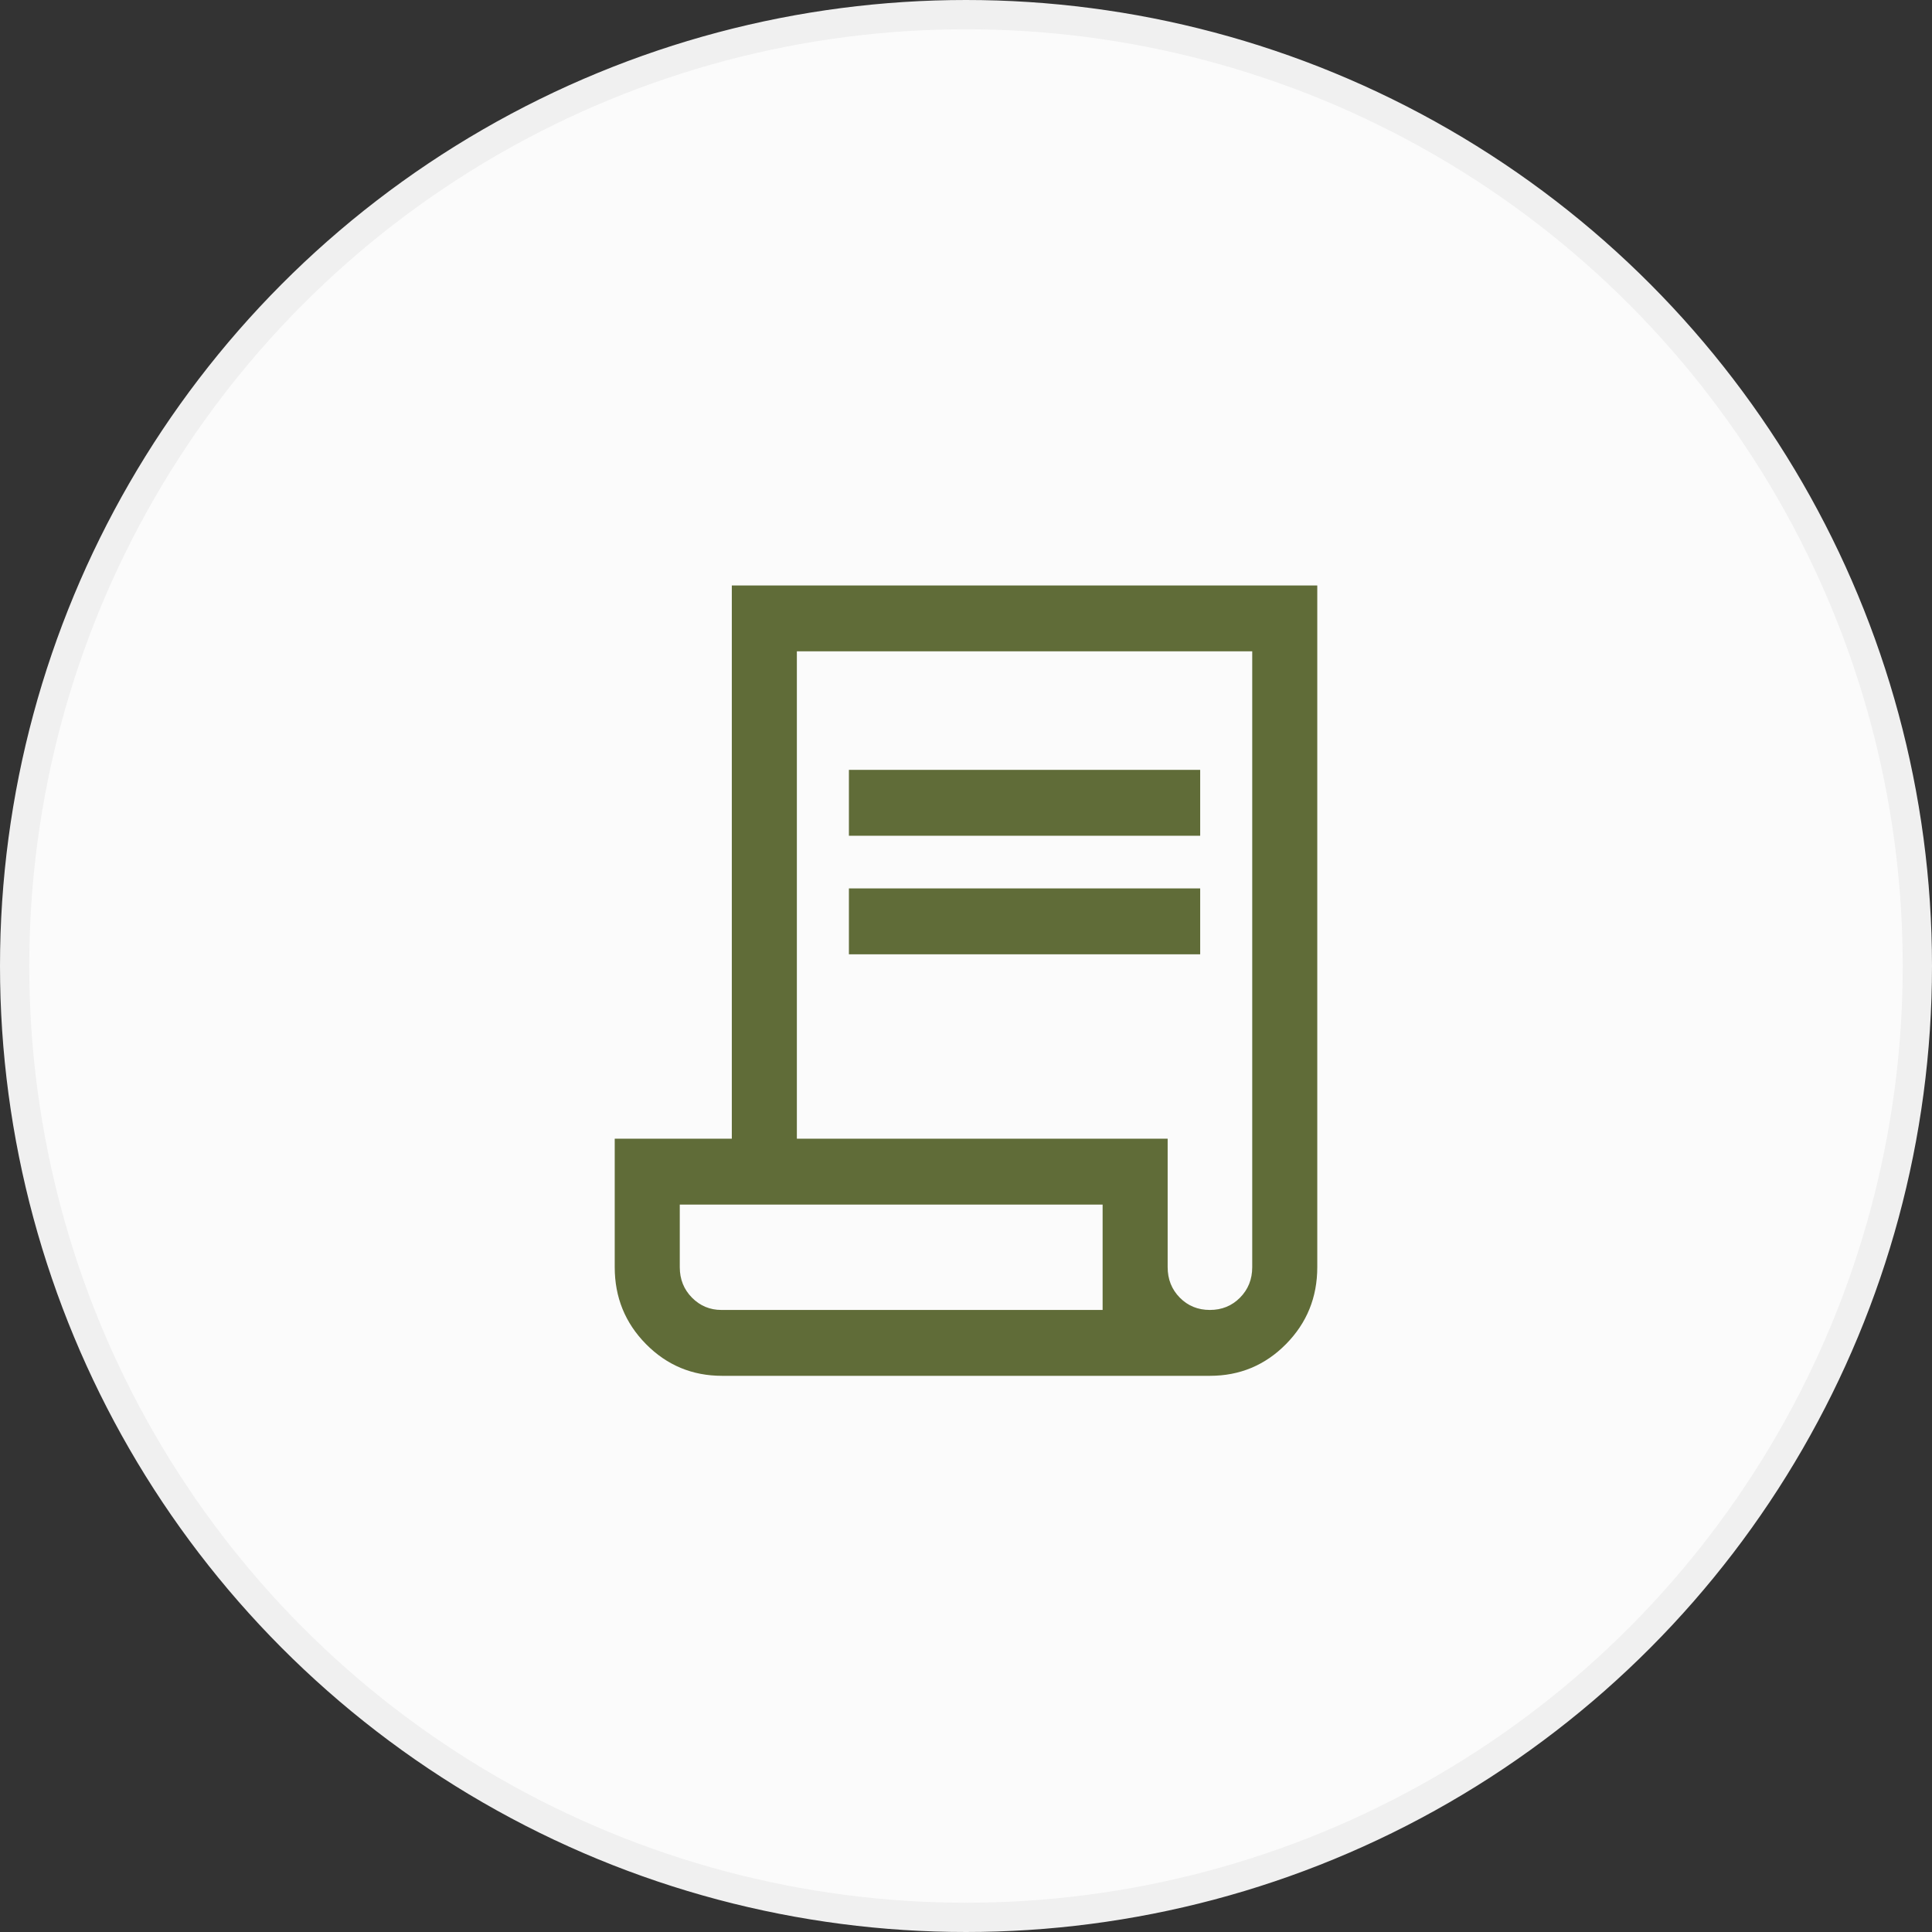
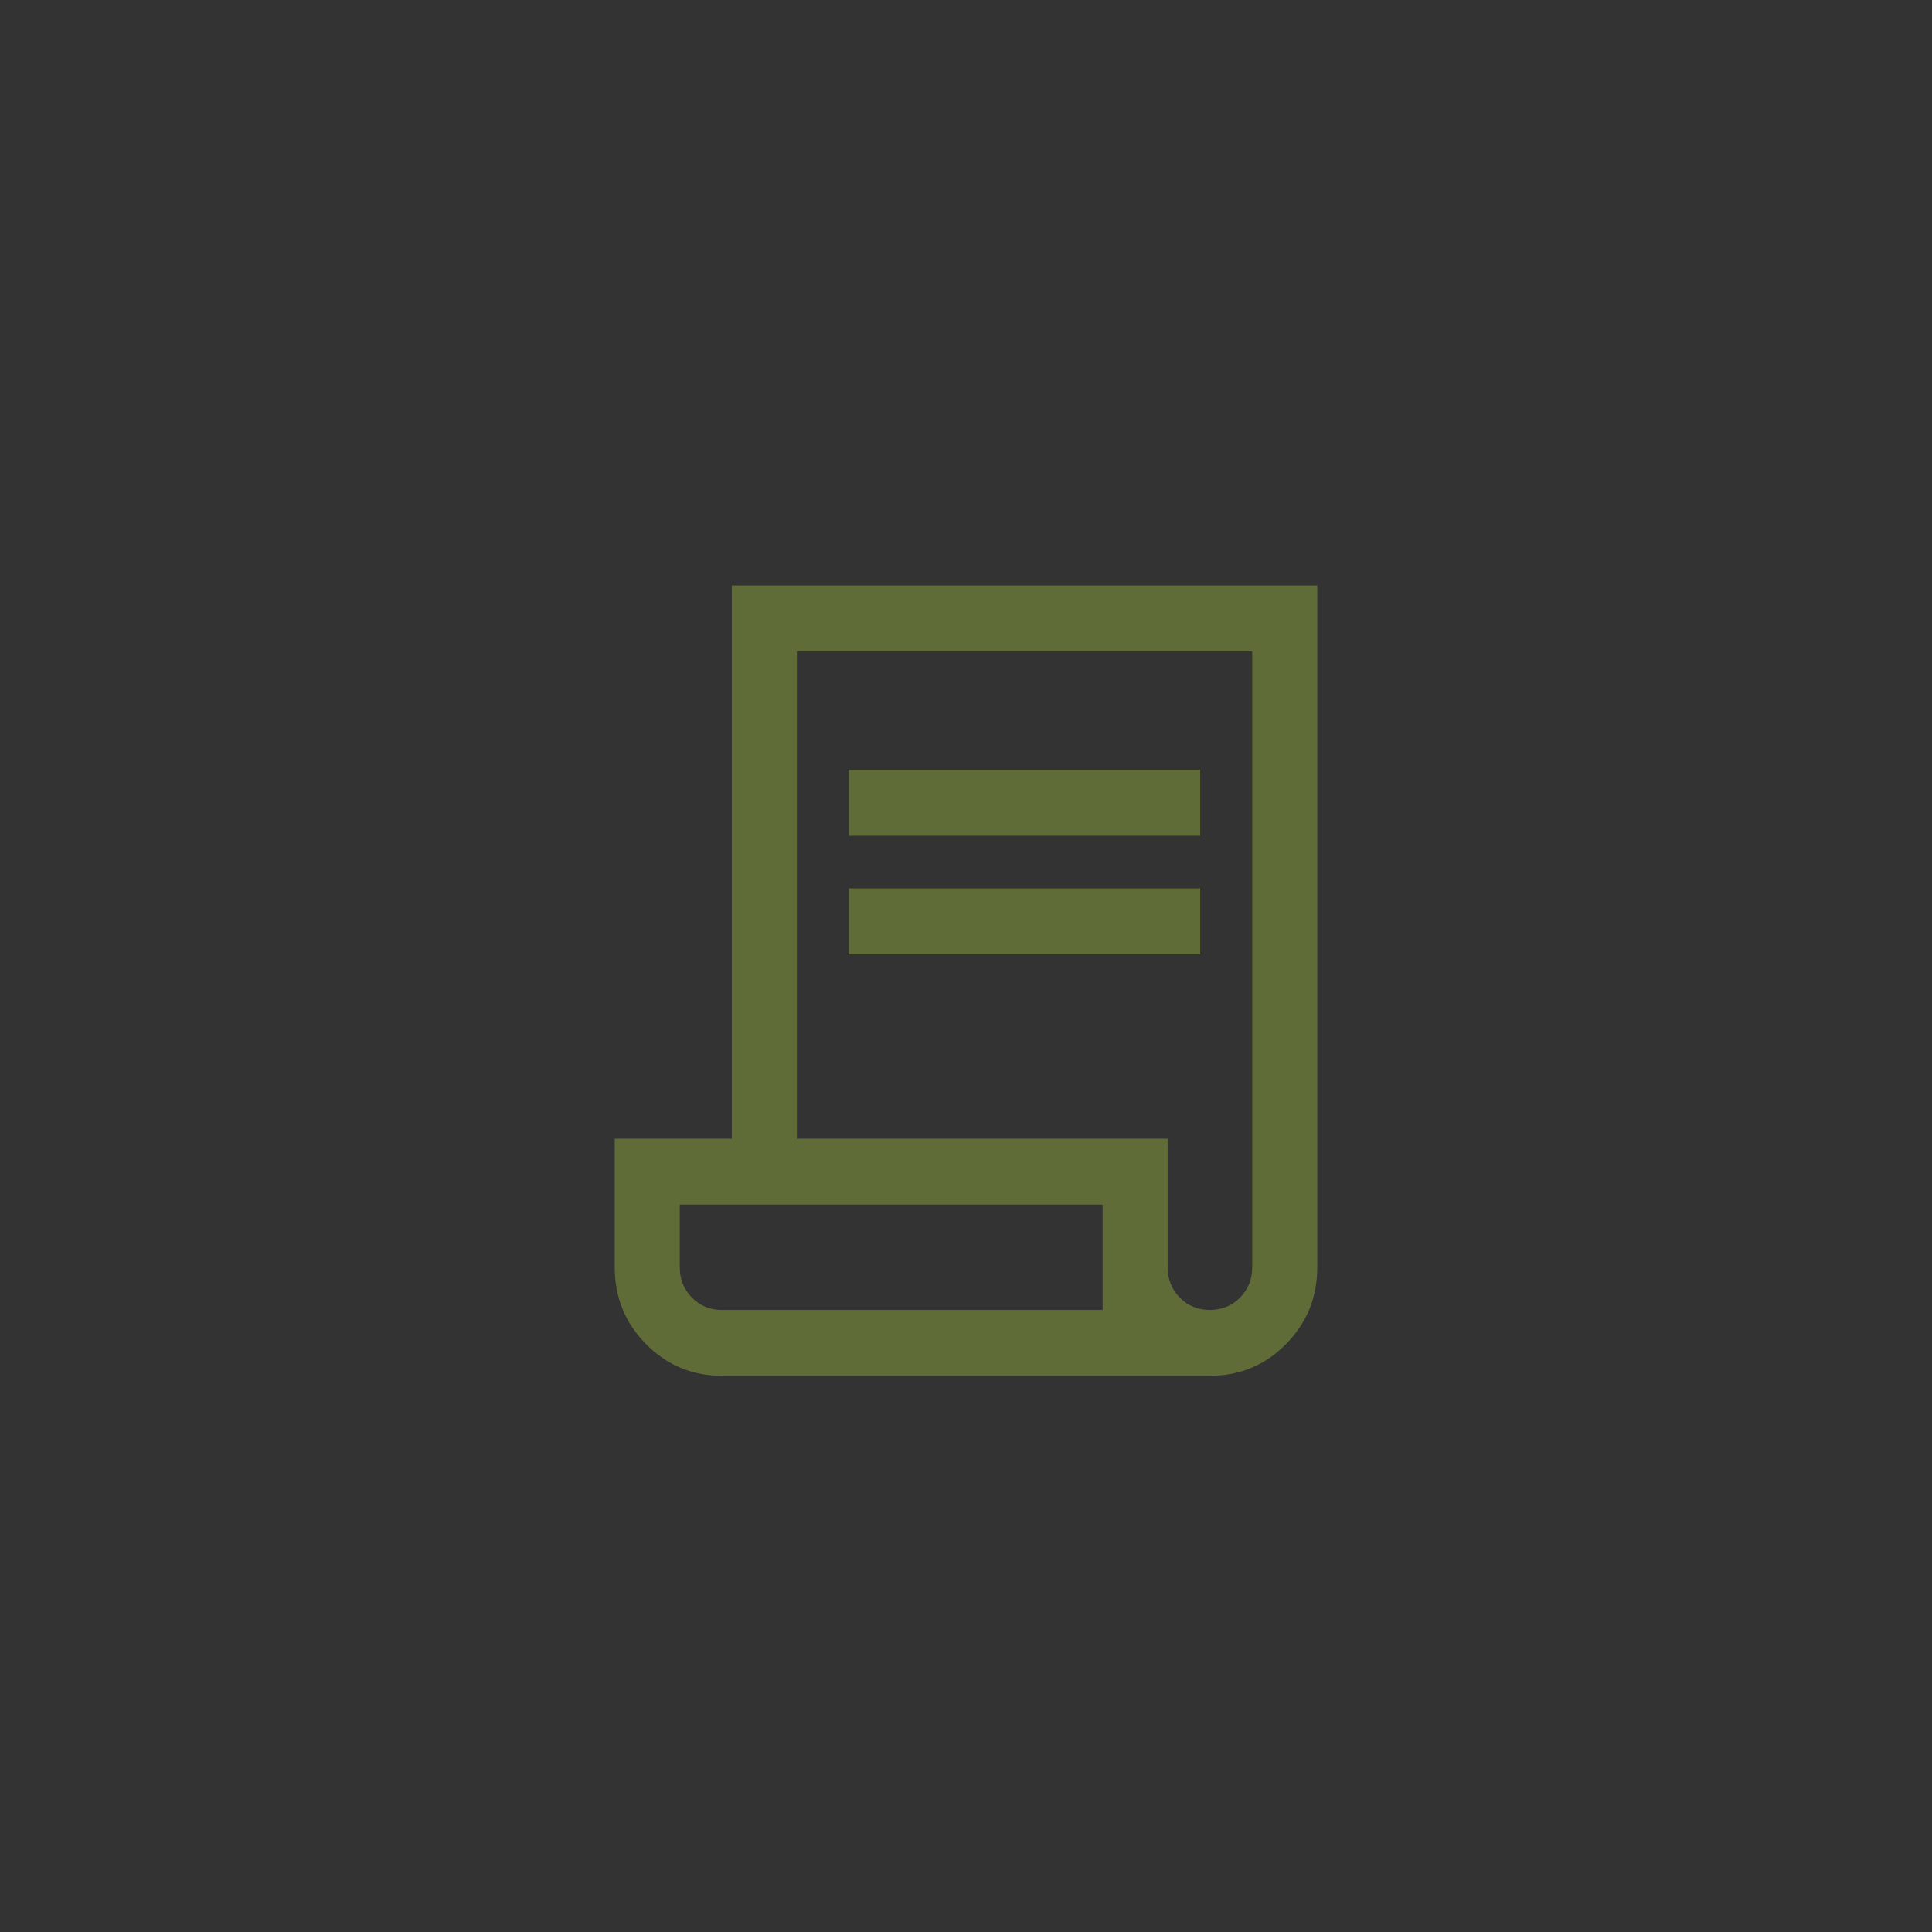
<svg xmlns="http://www.w3.org/2000/svg" width="66" height="66" viewBox="0 0 66 66" fill="none">
  <rect x="0" y="0" width="66" height="66" fill="#333333" stroke="none" />
-   <circle cx="33" cy="33" r="32.5" fill="#FBFBFB" stroke="#F0F0F0" />
-   <path d="M24.667 47C23.648 47 22.782 46.639 22.069 45.917C21.356 45.195 21 44.319 21 43.288V38.9H25V20H45V43.288C45 44.319 44.644 45.195 43.931 45.917C43.218 46.639 42.352 47 41.333 47H24.667ZM41.331 44.75C41.74 44.75 42.083 44.61 42.361 44.33C42.639 44.049 42.778 43.702 42.778 43.288V22.25H27.222V38.9H39.889V43.288C39.889 43.702 40.027 44.049 40.304 44.33C40.58 44.61 40.923 44.75 41.331 44.75ZM29 28.55V26.3H41V28.55H29ZM29 32.6V30.35H41V32.6H29ZM24.644 44.75H37.667V41.15H23.222V43.288C23.222 43.702 23.361 44.049 23.639 44.33C23.917 44.61 24.252 44.75 24.644 44.75ZM24.644 44.75H23.222H37.667H24.644Z" fill="#606C38" />
+   <path d="M24.667 47C23.648 47 22.782 46.639 22.069 45.917C21.356 45.195 21 44.319 21 43.288V38.9H25V20H45V43.288C45 44.319 44.644 45.195 43.931 45.917C43.218 46.639 42.352 47 41.333 47H24.667ZM41.331 44.75C41.74 44.75 42.083 44.61 42.361 44.33C42.639 44.049 42.778 43.702 42.778 43.288V22.25H27.222V38.9H39.889V43.288C39.889 43.702 40.027 44.049 40.304 44.33C40.58 44.61 40.923 44.75 41.331 44.75ZM29 28.55V26.3H41V28.55ZM29 32.6V30.35H41V32.6H29ZM24.644 44.75H37.667V41.15H23.222V43.288C23.222 43.702 23.361 44.049 23.639 44.33C23.917 44.61 24.252 44.75 24.644 44.75ZM24.644 44.75H23.222H37.667H24.644Z" fill="#606C38" />
</svg>